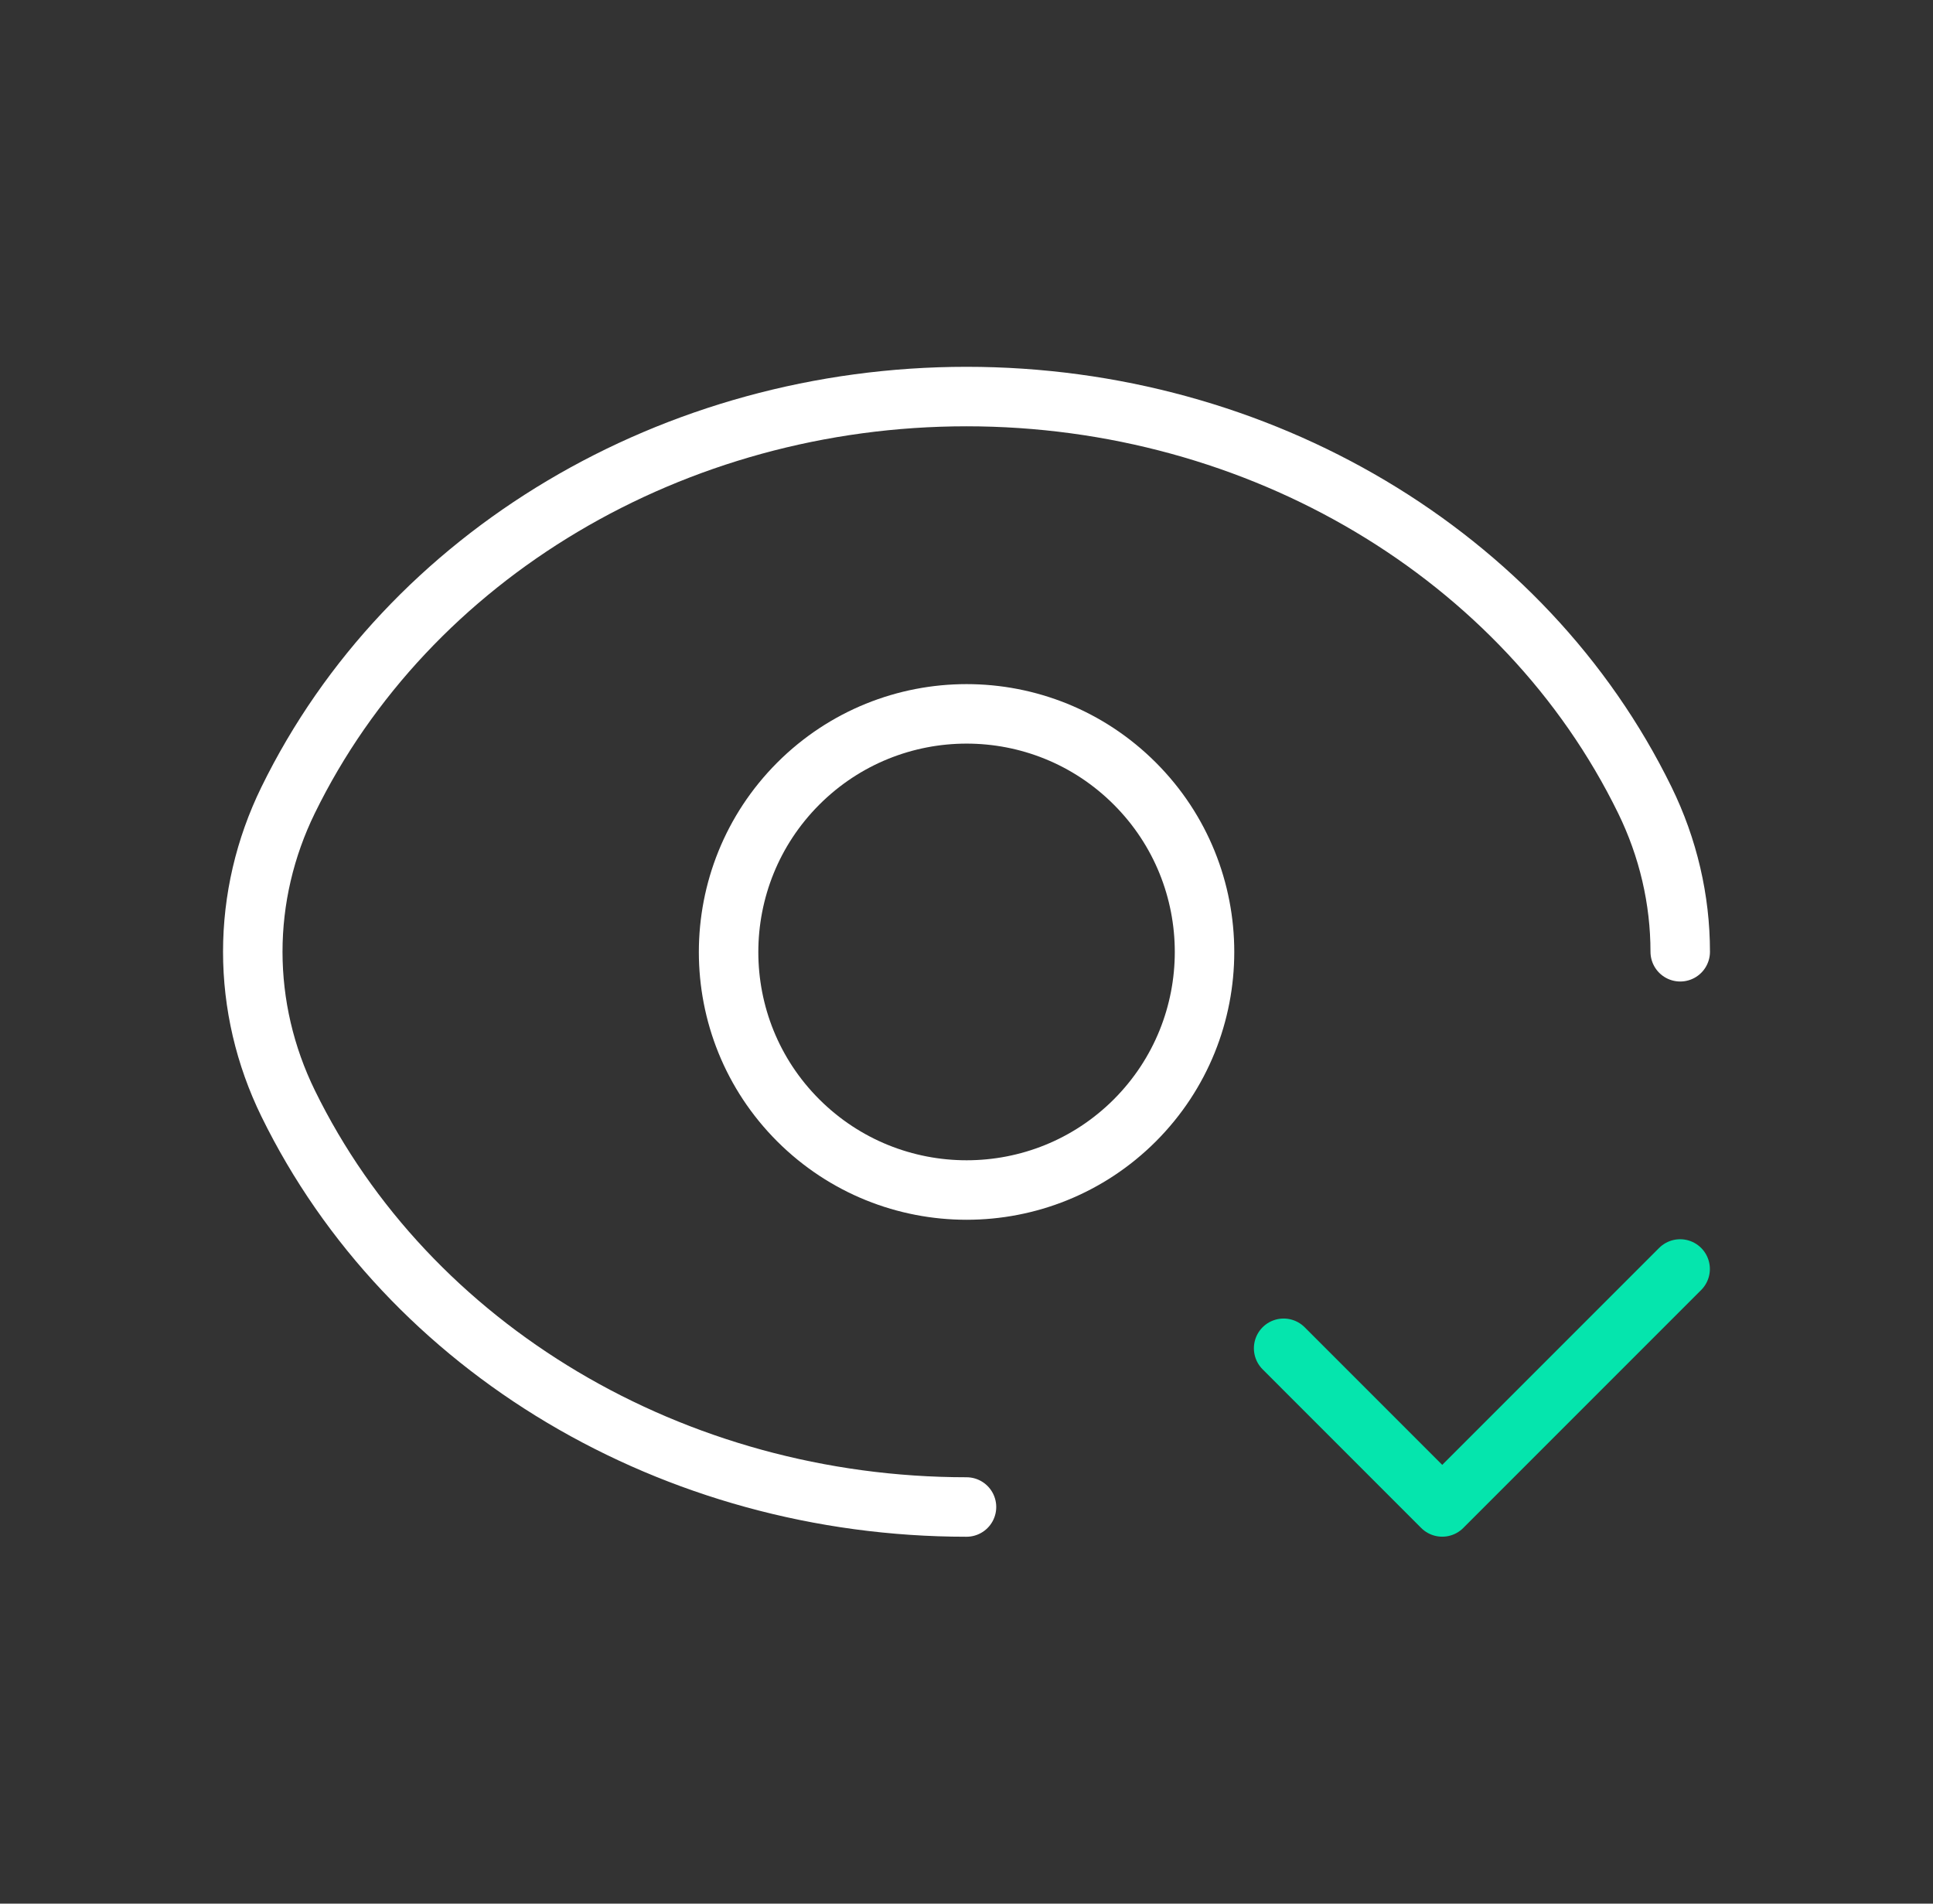
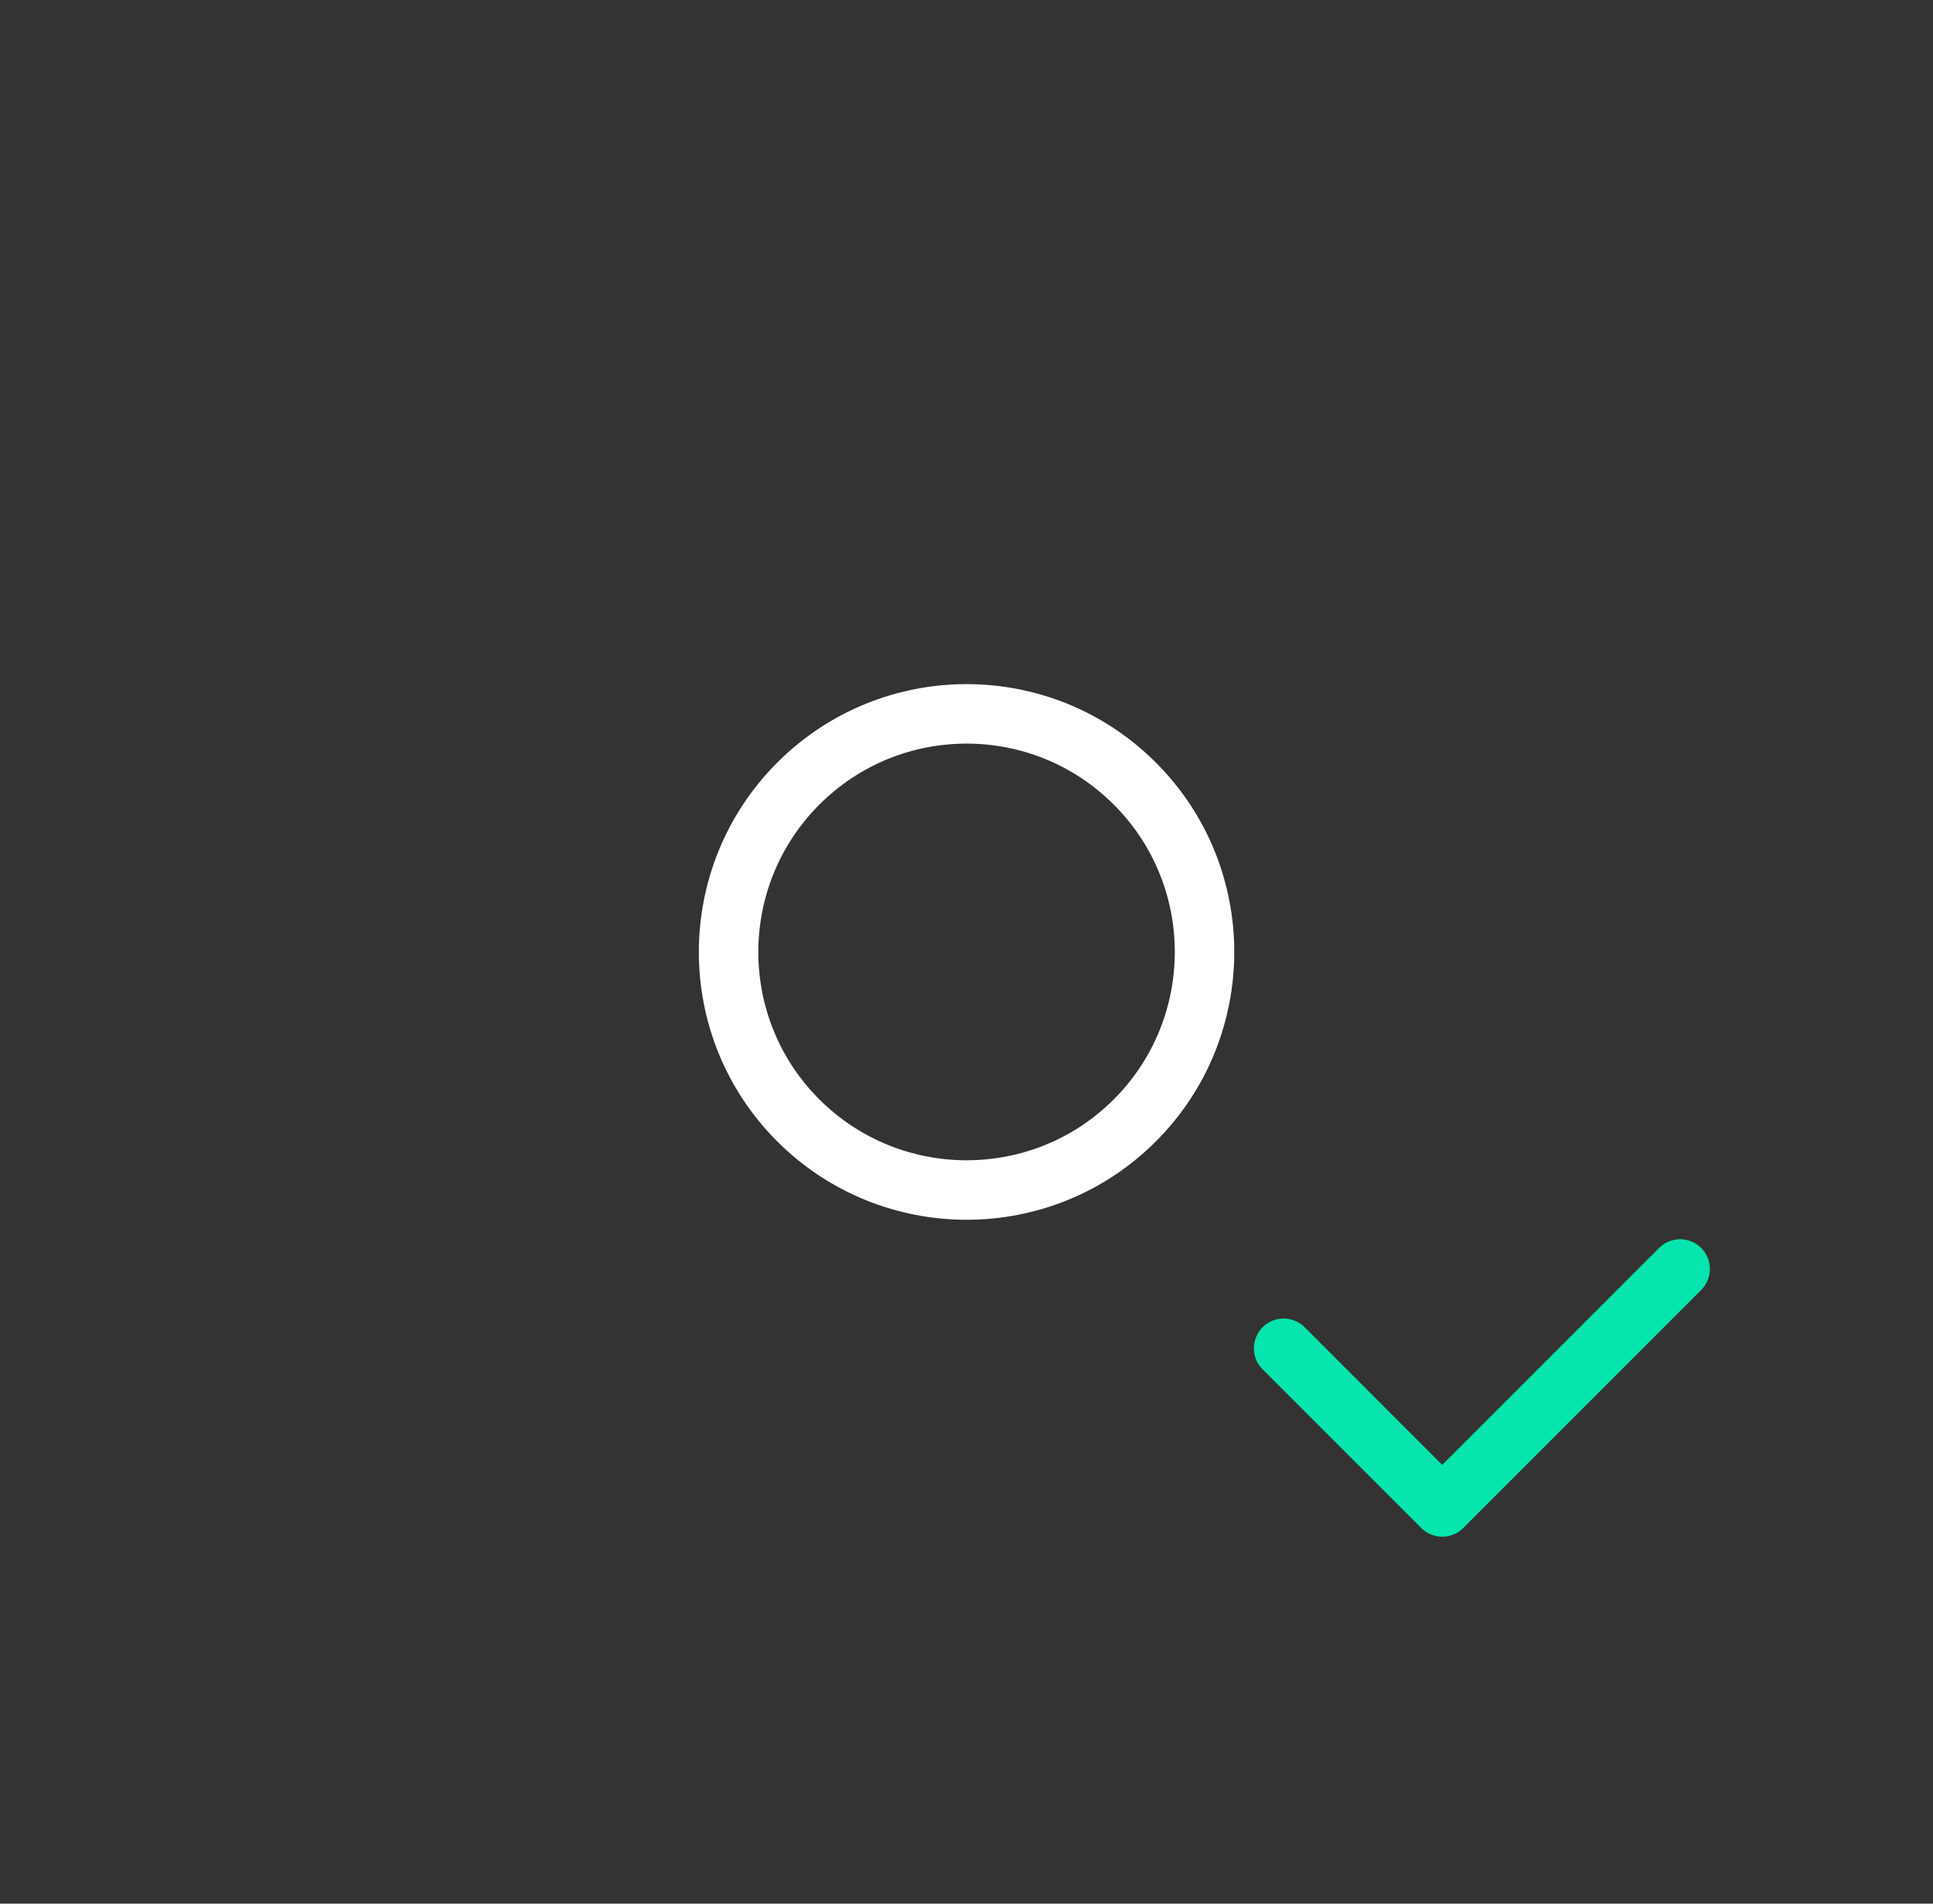
<svg xmlns="http://www.w3.org/2000/svg" width="65" height="64" viewBox="0 0 65 64" fill="none">
  <rect x="0" y="0" width="65" height="64" fill="#333333" stroke="none" />
  <g clip-path="url(#clip0_14924_39222)">
    <path d="M38.162 26.346C41.285 29.469 41.285 34.538 38.162 37.666C35.039 40.789 29.97 40.789 26.842 37.666C23.719 34.544 23.719 29.474 26.842 26.346C29.97 23.218 35.037 23.218 38.162 26.346Z" stroke="white" stroke-width="2" stroke-linecap="round" stroke-linejoin="round" />
    <path d="M56.497 42.663L48.497 50.663L43.164 45.329" stroke="#05E5AD" stroke-width="2" stroke-linecap="round" stroke-linejoin="round" />
-     <path d="M32.5 50.665C22.657 50.665 13.729 45.355 9.689 37.097C8.905 35.494 8.5 33.755 8.5 31.998C8.5 30.241 8.905 28.502 9.689 26.899C13.729 18.641 22.657 13.332 32.5 13.332C42.342 13.332 51.27 18.641 55.31 26.899C56.094 28.502 56.5 30.241 56.5 31.998" stroke="white" stroke-width="2" stroke-linecap="round" stroke-linejoin="round" />
  </g>
  <defs>
    <clipPath id="clip0_14924_39222">
      <rect width="63.999" height="64" fill="white" transform="translate(0.5)" />
    </clipPath>
  </defs>
</svg>